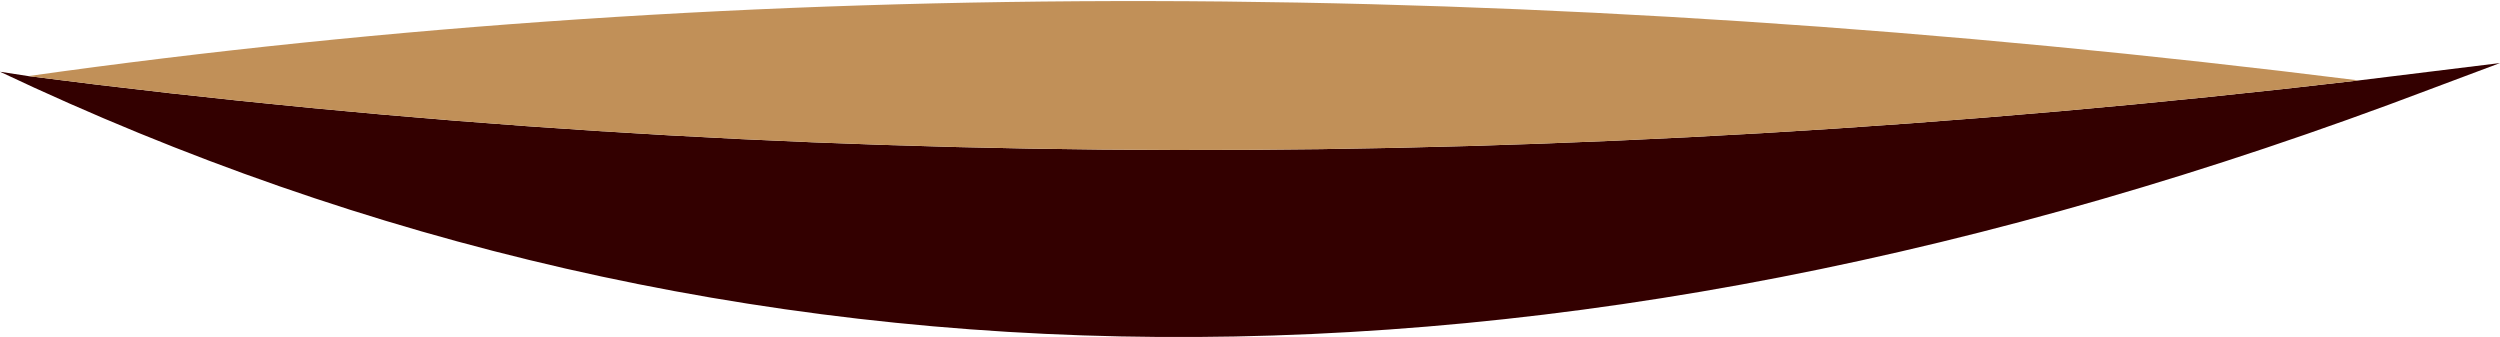
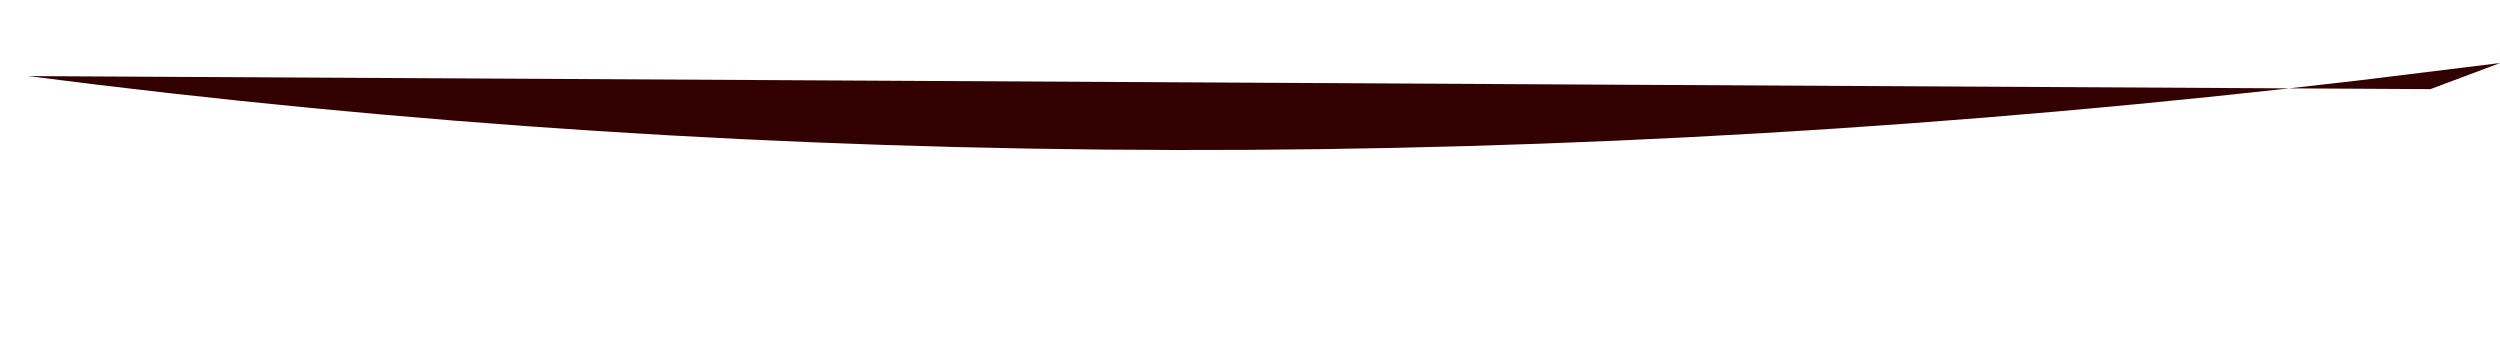
<svg xmlns="http://www.w3.org/2000/svg" height="7.75px" width="57.5px">
  <g transform="matrix(1.0, 0.0, 0.0, 1.0, 118.7, 75.0)">
-     <path d="M-64.45 -73.15 L-61.2 -73.55 -62.8 -72.95 Q-93.35 -61.35 -118.7 -73.35 L-118.05 -73.25 Q-92.1 -69.9 -64.45 -73.15" fill="#330000" fill-rule="evenodd" stroke="none" />
-     <path d="M-64.45 -73.15 Q-92.1 -69.9 -118.05 -73.25 -93.2 -76.75 -64.45 -73.15" fill="#c19058" fill-rule="evenodd" stroke="none" />
+     <path d="M-64.45 -73.15 L-61.2 -73.55 -62.8 -72.95 L-118.05 -73.25 Q-92.1 -69.9 -64.45 -73.15" fill="#330000" fill-rule="evenodd" stroke="none" />
  </g>
</svg>